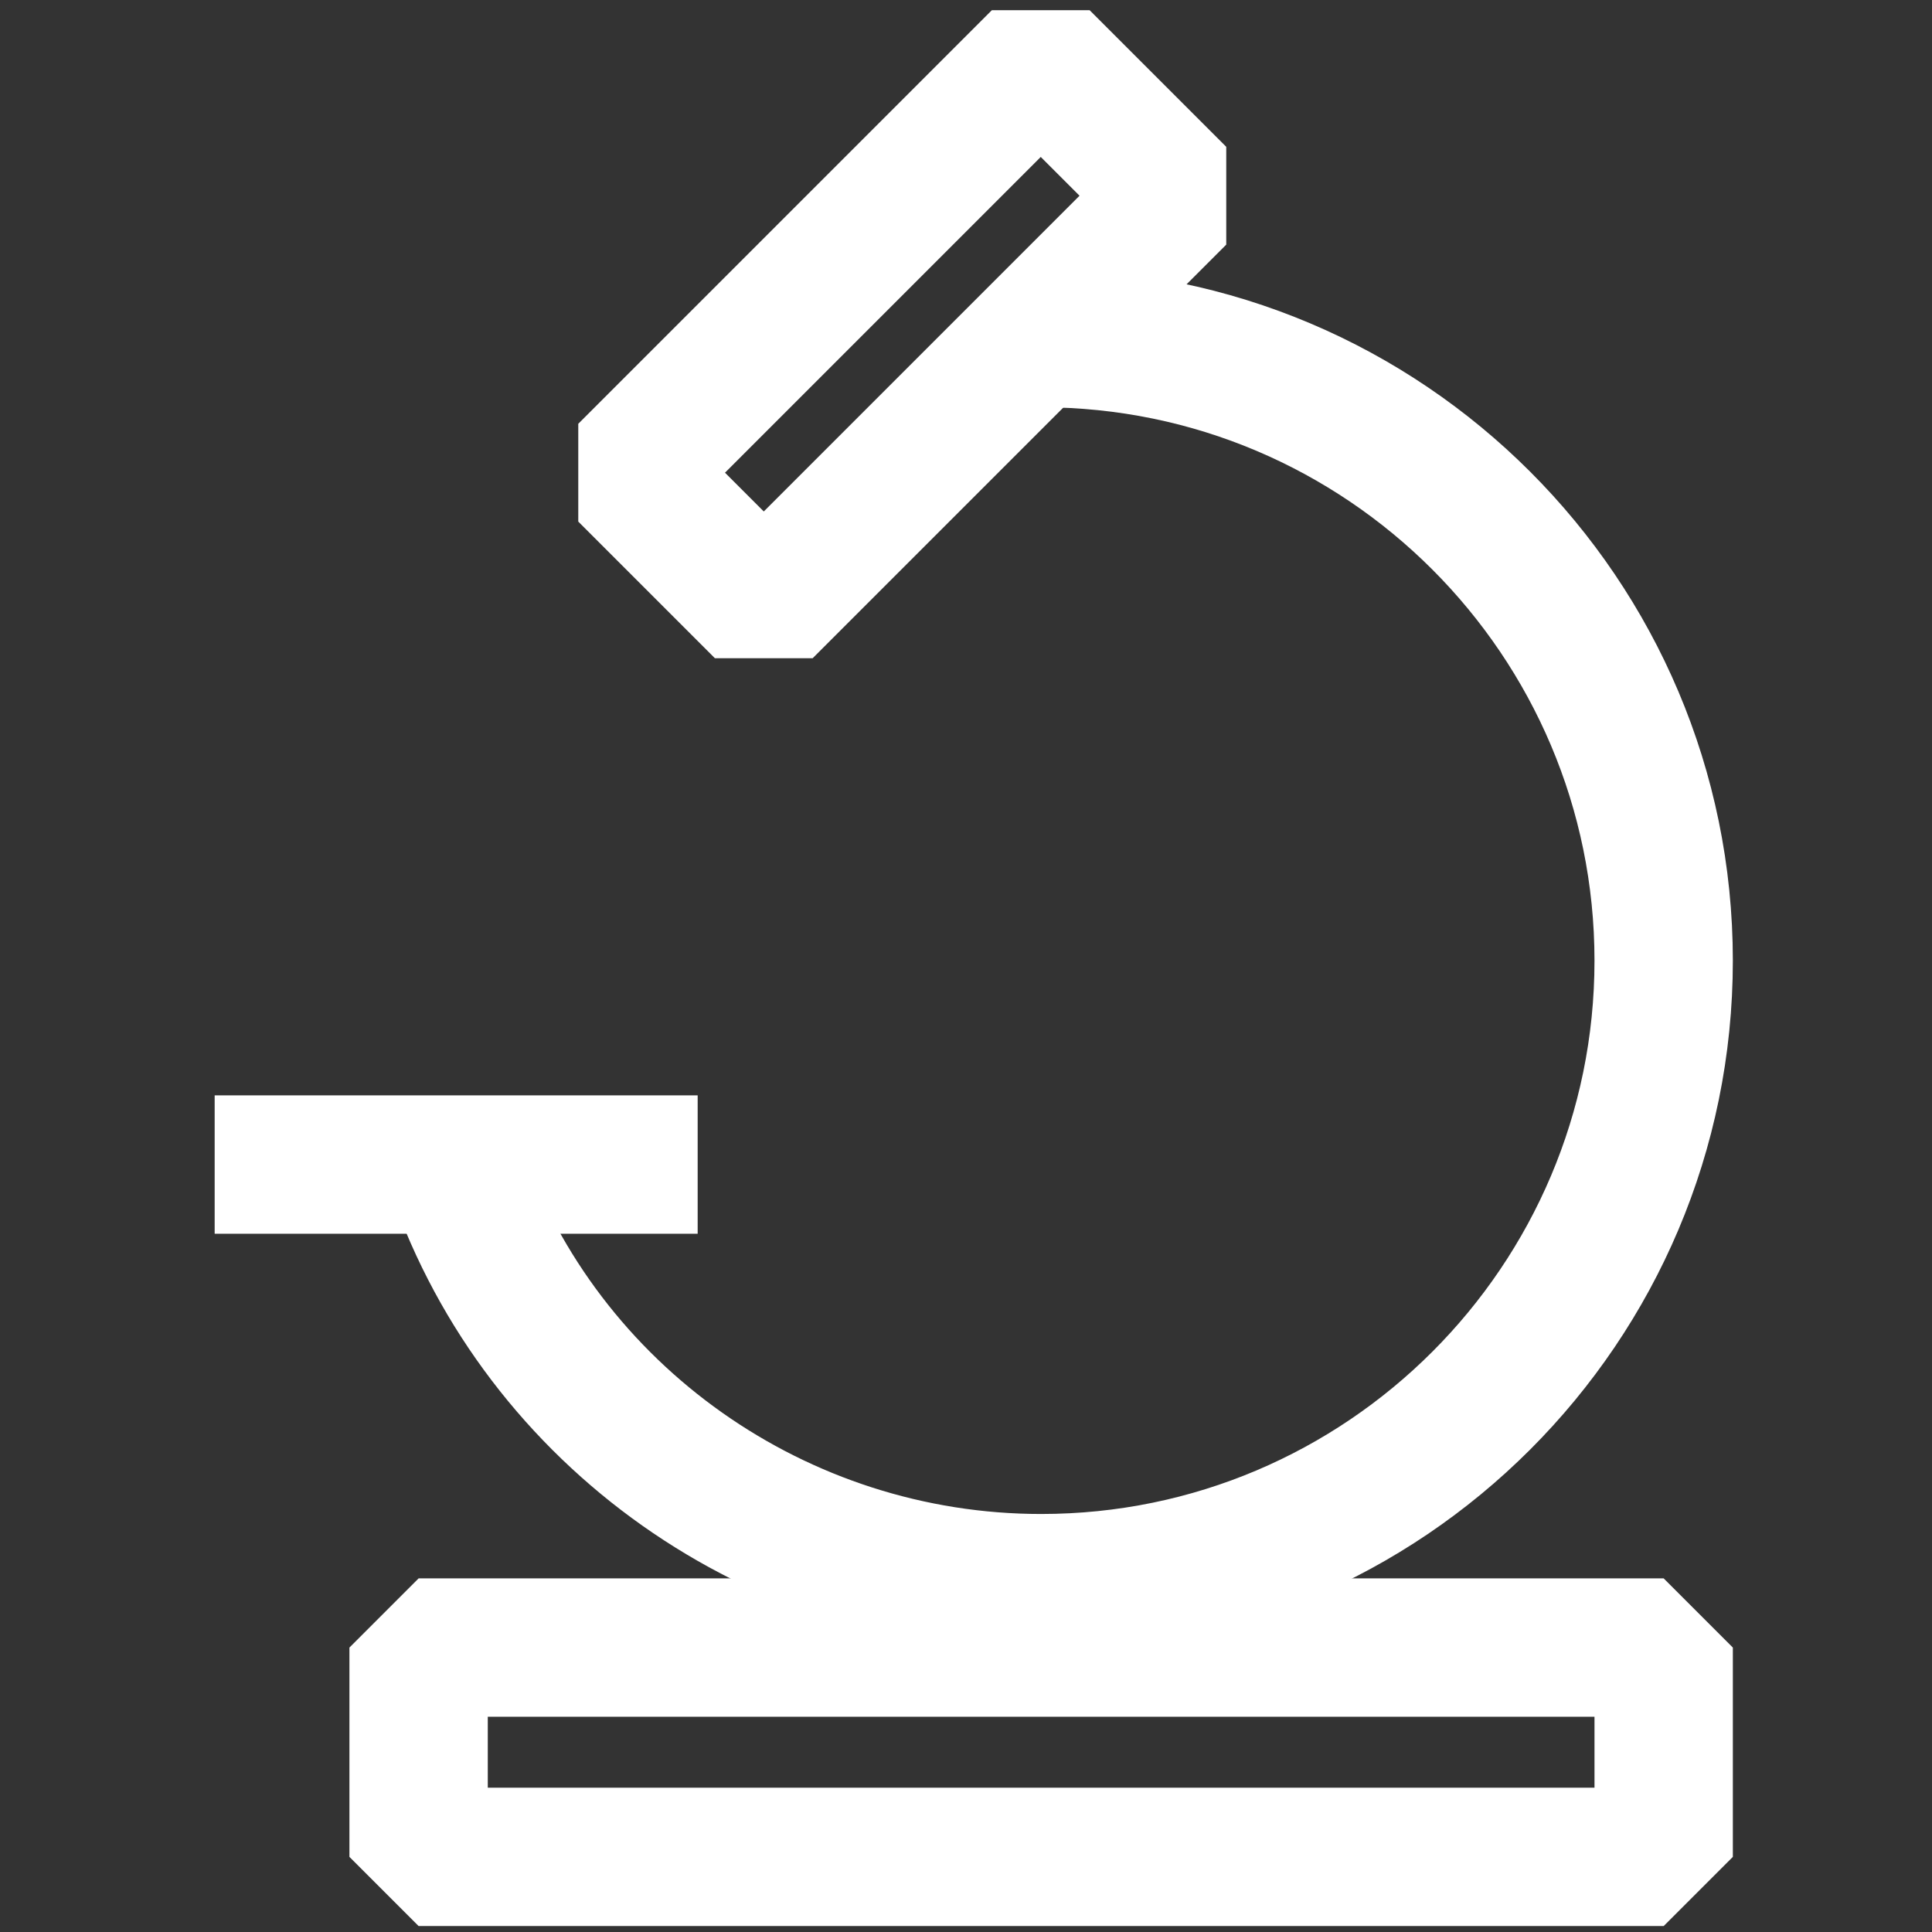
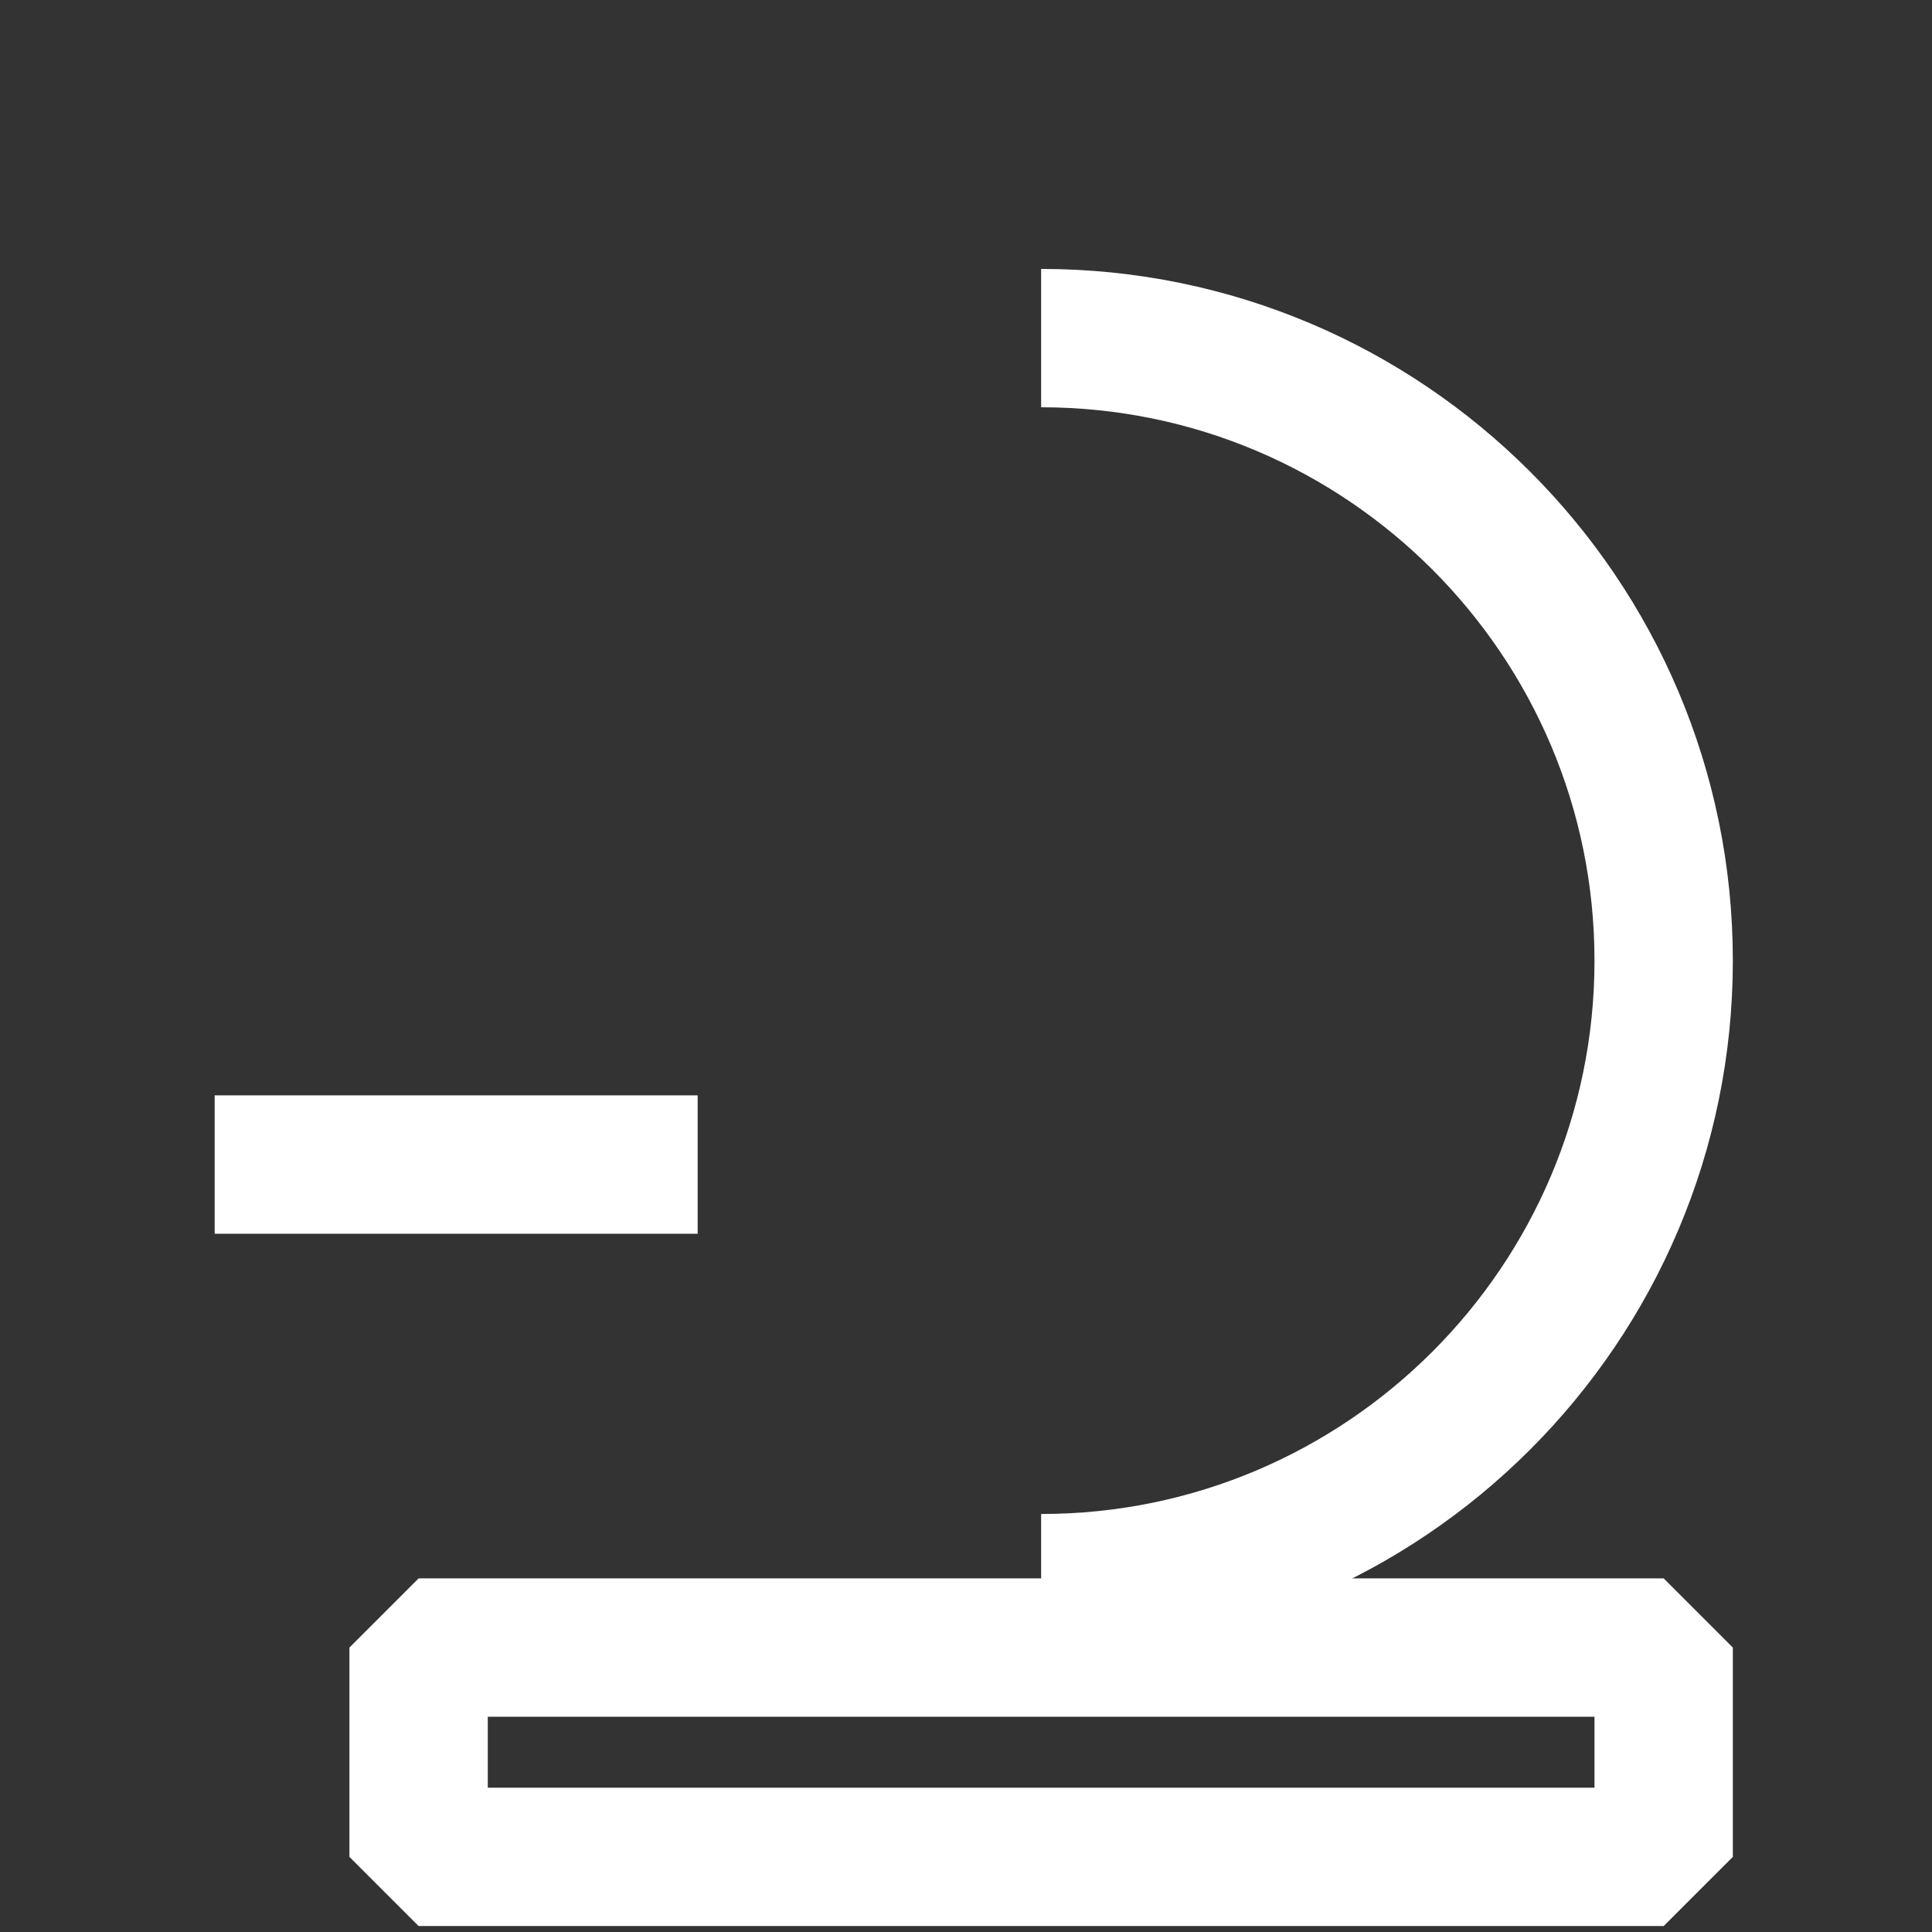
<svg xmlns="http://www.w3.org/2000/svg" version="1.1" width="36" height="36" id="Layer_2_00000082326720352295535040000015341112907753689241_" x="0px" y="0px" viewBox="0 0 36 36" style="enable-background:new 0 0 36 36;" xml:space="preserve">
  <rect x="0" y="0" width="36" height="36" fill="#333333" stroke="none" />
  <style type="text/css">
	.st0{fill:none;stroke:#FFFFFF;stroke-width:2.578;stroke-linejoin:bevel;}
</style>
  <g id="Layer_3">
</g>
  <g id="Layer_25">
    <rect x="7.8" y="30.7" class="st0" width="23.2" height="3.9" />
    <line class="st0" x1="4" y1="21.7" x2="13" y2="21.7" />
-     <path class="st0" d="M19.4,6.3c6.4,0,11.6,5.2,11.6,11.6s-5.2,11.6-11.6,11.6c-4.9,0-9.3-3.1-10.9-7.7" />
-     <rect x="11.4" y="4.4" transform="matrix(0.707 -0.707 0.707 0.707 0.516 13.757)" class="st0" width="10.9" height="3.6" />
+     <path class="st0" d="M19.4,6.3c6.4,0,11.6,5.2,11.6,11.6s-5.2,11.6-11.6,11.6" />
  </g>
</svg>